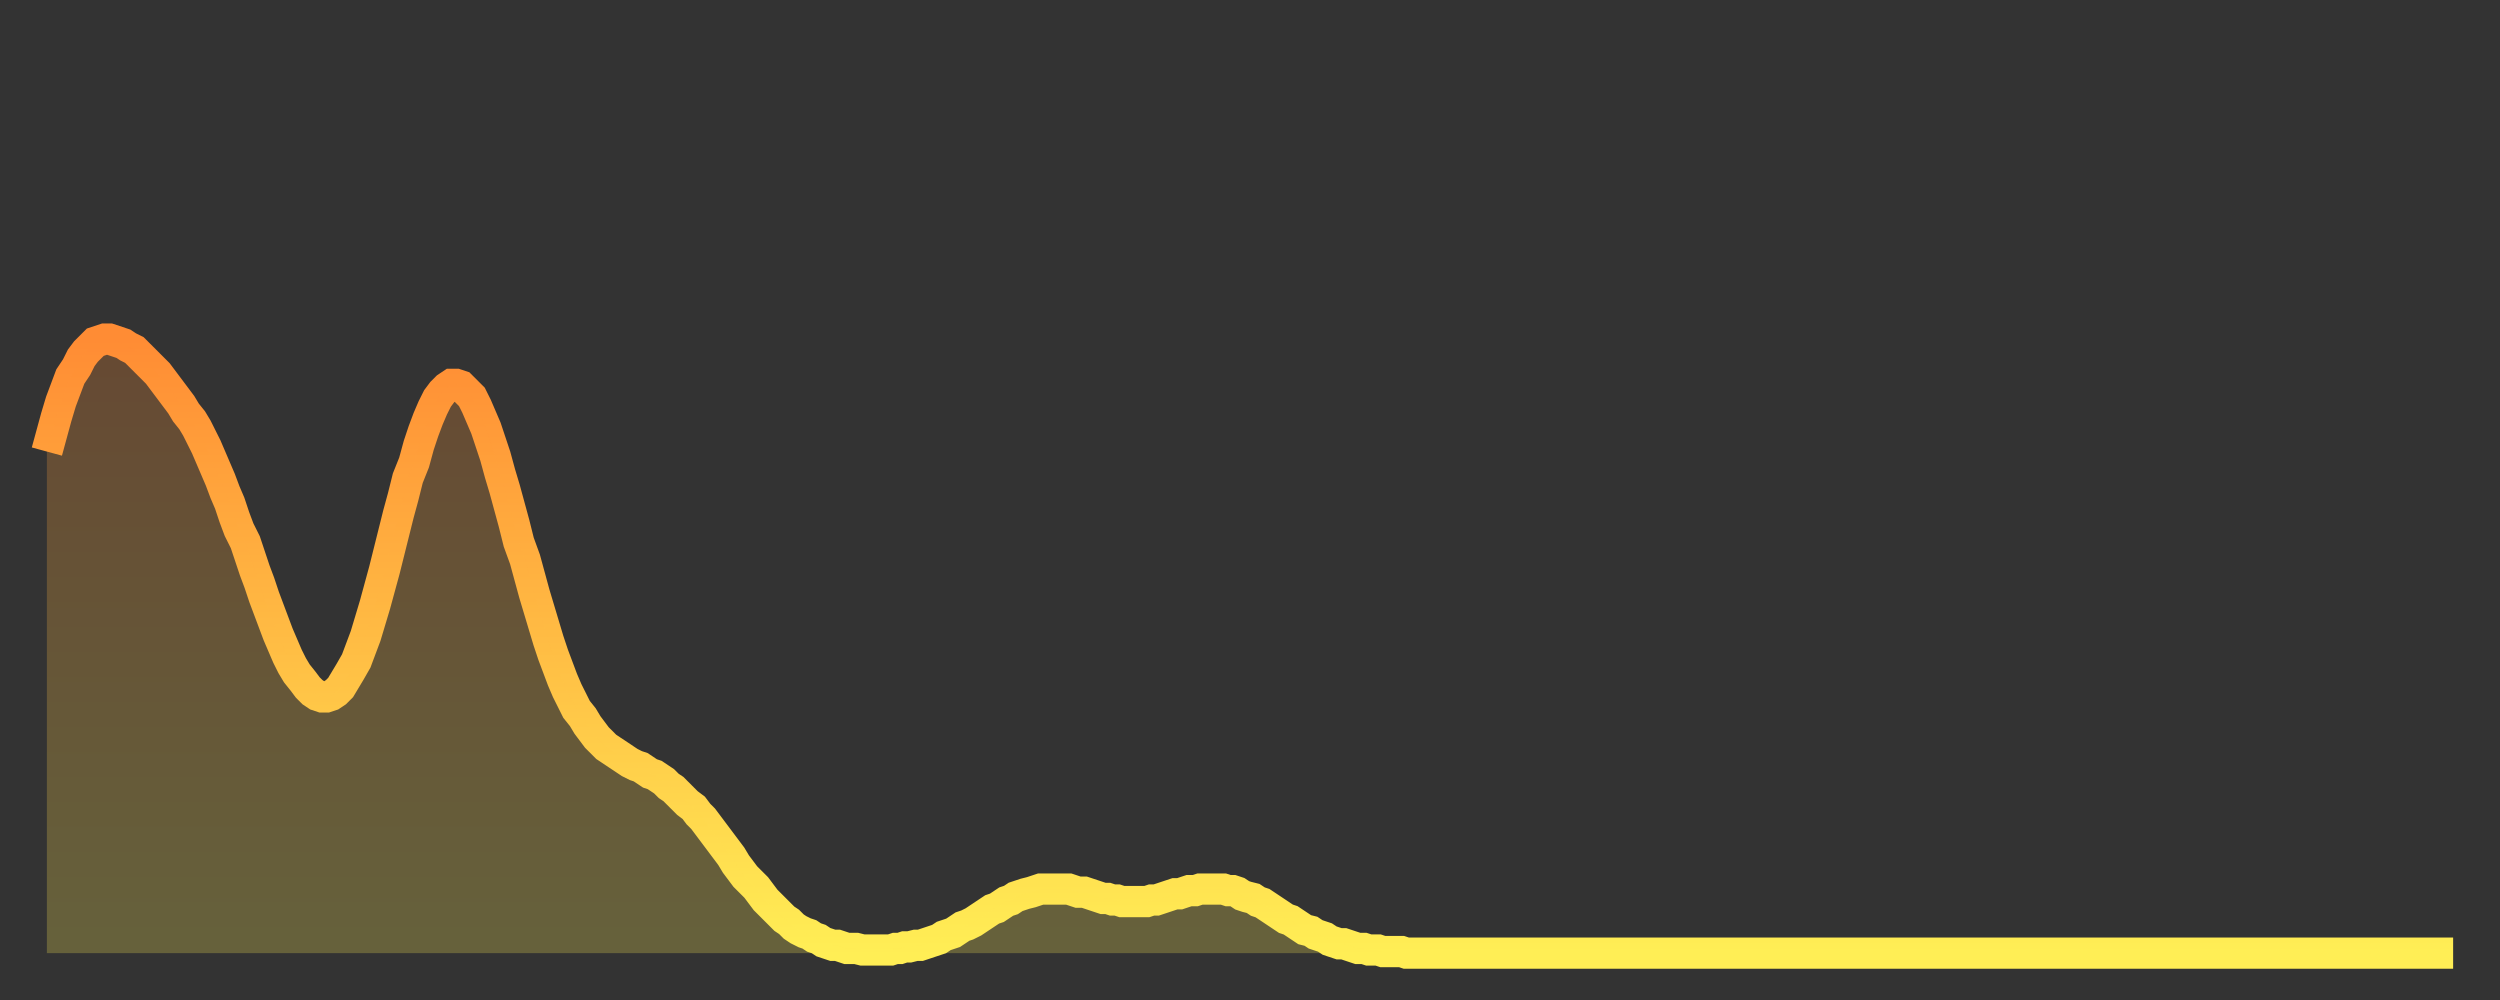
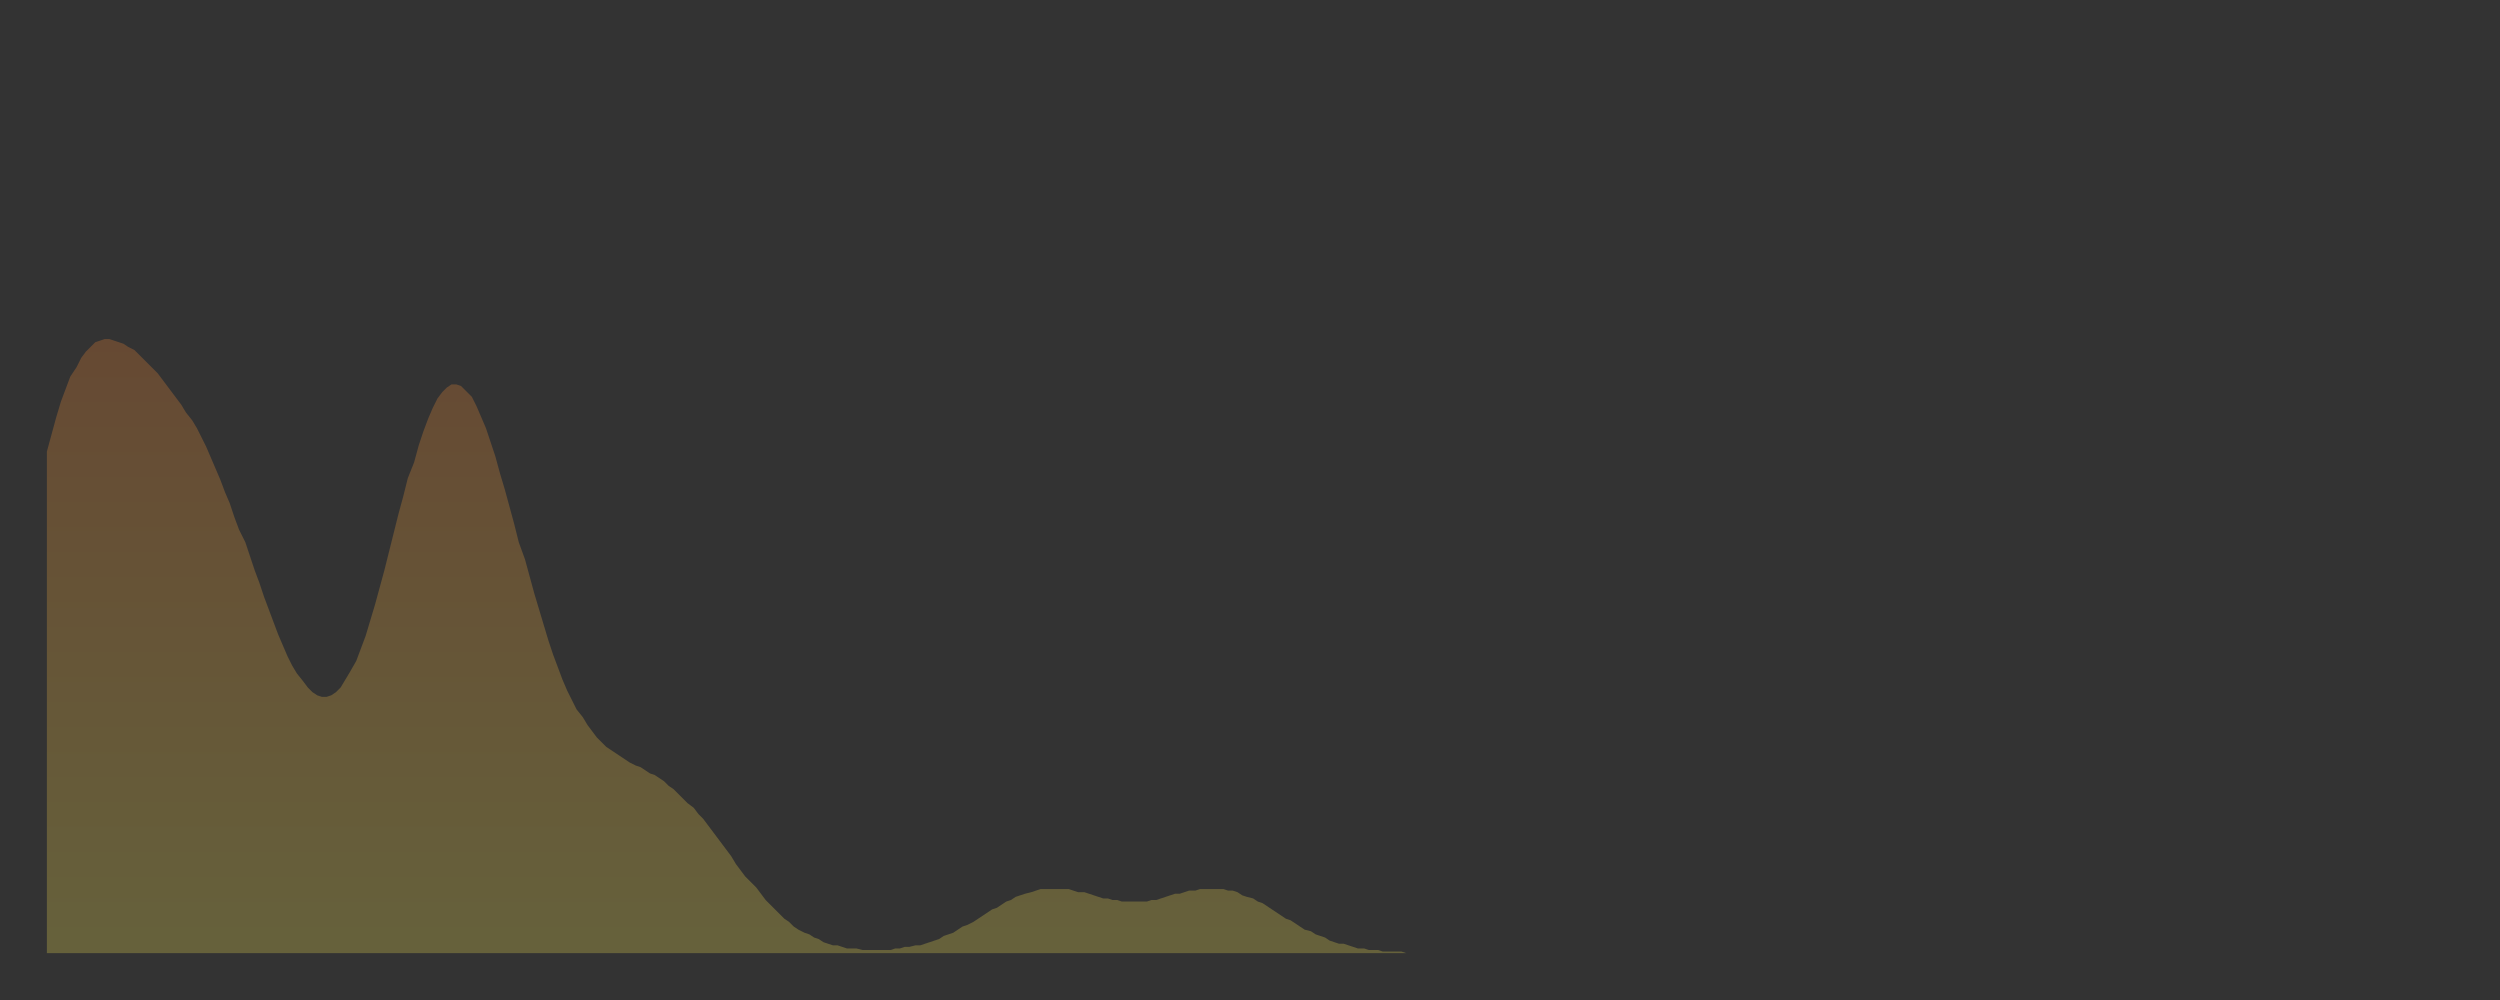
<svg xmlns="http://www.w3.org/2000/svg" baseProfile="full" height="64" version="1.1" width="160">
  <rect width="100%" height="100%" fill="#333333" stroke="none" />
  <defs>
    <linearGradient id="id520846" x1="0" x2="0" y1="0" y2="1">
      <stop offset="0%" stop-color="#ff8c34" />
      <stop offset="50%" stop-color="#ffbd44" />
      <stop offset="100%" stop-color="#ffee55" />
    </linearGradient>
  </defs>
  <g transform="translate(3,3)">
    <g>
-       <path d="M 0.0 25.9 0.3 24.8 0.6 23.7 0.9 22.7 1.2 21.9 1.5 21.1 1.9 20.5 2.2 19.9 2.5 19.5 2.8 19.2 3.1 18.9 3.4 18.8 3.7 18.7 4.0 18.7 4.3 18.8 4.6 18.9 4.9 19.0 5.2 19.2 5.6 19.4 5.9 19.7 6.2 20.0 6.5 20.3 6.8 20.6 7.1 20.9 7.4 21.3 7.7 21.7 8.0 22.1 8.3 22.5 8.6 22.9 8.9 23.4 9.3 23.9 9.6 24.4 9.9 25.0 10.2 25.6 10.5 26.3 10.8 27.0 11.1 27.7 11.4 28.5 11.7 29.2 12.0 30.1 12.3 30.9 12.7 31.7 13.0 32.6 13.3 33.5 13.6 34.3 13.9 35.2 14.2 36.0 14.5 36.8 14.8 37.6 15.1 38.3 15.4 39.0 15.7 39.6 16.0 40.1 16.4 40.6 16.7 41.0 17.0 41.3 17.3 41.5 17.6 41.6 17.9 41.6 18.2 41.5 18.5 41.3 18.8 41.0 19.1 40.5 19.4 40.0 19.8 39.3 20.1 38.5 20.4 37.7 20.7 36.7 21.0 35.7 21.3 34.6 21.6 33.5 21.9 32.3 22.2 31.1 22.5 29.9 22.8 28.8 23.1 27.6 23.5 26.6 23.8 25.5 24.1 24.6 24.4 23.8 24.7 23.1 25.0 22.5 25.3 22.1 25.6 21.8 25.9 21.6 26.2 21.6 26.5 21.7 26.8 22.0 27.2 22.4 27.5 23.0 27.8 23.7 28.1 24.4 28.4 25.3 28.7 26.2 29.0 27.3 29.3 28.3 29.6 29.4 29.9 30.5 30.2 31.7 30.6 32.8 30.9 33.9 31.2 35.0 31.5 36.0 31.8 37.0 32.1 38.0 32.4 38.9 32.7 39.7 33.0 40.5 33.3 41.2 33.6 41.8 33.9 42.4 34.3 42.9 34.6 43.4 34.9 43.8 35.2 44.2 35.5 44.5 35.8 44.8 36.1 45.0 36.4 45.2 36.7 45.4 37.0 45.6 37.3 45.8 37.7 46.0 38.0 46.1 38.3 46.3 38.6 46.5 38.9 46.6 39.2 46.8 39.5 47.0 39.8 47.3 40.1 47.5 40.4 47.8 40.7 48.1 41.0 48.4 41.4 48.7 41.7 49.1 42.0 49.4 42.3 49.8 42.6 50.2 42.9 50.6 43.2 51.0 43.5 51.4 43.8 51.8 44.1 52.3 44.4 52.7 44.7 53.1 45.1 53.5 45.4 53.8 45.7 54.2 46.0 54.6 46.3 54.9 46.6 55.2 46.9 55.5 47.2 55.8 47.5 56.0 47.8 56.3 48.1 56.5 48.5 56.7 48.8 56.8 49.1 57.0 49.4 57.1 49.7 57.3 50.0 57.4 50.3 57.5 50.6 57.5 50.9 57.6 51.2 57.7 51.5 57.7 51.8 57.7 52.2 57.8 52.5 57.8 52.8 57.8 53.1 57.8 53.4 57.8 53.7 57.8 54.0 57.8 54.3 57.7 54.6 57.7 54.9 57.6 55.2 57.6 55.6 57.5 55.9 57.5 56.2 57.4 56.5 57.3 56.8 57.2 57.1 57.1 57.4 56.9 57.7 56.8 58.0 56.7 58.3 56.5 58.6 56.3 58.9 56.2 59.3 56.0 59.6 55.8 59.9 55.6 60.2 55.4 60.5 55.2 60.8 55.1 61.1 54.9 61.4 54.7 61.7 54.6 62.0 54.4 62.3 54.3 62.6 54.2 63.0 54.1 63.3 54.0 63.6 53.9 63.9 53.9 64.2 53.9 64.5 53.9 64.8 53.9 65.1 53.9 65.4 53.9 65.7 54.0 66.0 54.1 66.4 54.1 66.7 54.2 67.0 54.3 67.3 54.4 67.6 54.5 67.9 54.5 68.2 54.6 68.5 54.6 68.8 54.7 69.1 54.7 69.4 54.7 69.7 54.7 70.1 54.7 70.4 54.7 70.7 54.6 71.0 54.6 71.3 54.5 71.6 54.4 71.9 54.3 72.2 54.2 72.5 54.2 72.8 54.1 73.1 54.0 73.5 54.0 73.8 53.9 74.1 53.9 74.4 53.9 74.7 53.9 75.0 53.9 75.3 53.9 75.6 54.0 75.9 54.0 76.2 54.1 76.5 54.3 76.8 54.4 77.2 54.5 77.5 54.7 77.8 54.8 78.1 55.0 78.4 55.2 78.7 55.4 79.0 55.6 79.3 55.8 79.6 55.9 79.9 56.1 80.2 56.3 80.5 56.5 80.9 56.6 81.2 56.8 81.5 56.9 81.8 57.0 82.1 57.2 82.4 57.3 82.7 57.4 83.0 57.4 83.3 57.5 83.6 57.6 83.9 57.7 84.3 57.7 84.6 57.8 84.9 57.8 85.2 57.8 85.5 57.9 85.8 57.9 86.1 57.9 86.4 57.9 86.7 57.9 87.0 58.0 87.3 58.0 87.6 58.0 88.0 58.0 88.3 58.0 88.6 58.0 88.9 58.0 89.2 58.0 89.5 58.0 89.8 58.0 90.1 58.0 90.4 58.0 90.7 58.0 91.0 58.0 91.4 58.0 91.7 58.0 92.0 58.0 92.3 58.0 92.6 58.0 92.9 58.0 93.2 58.0 93.5 58.0 93.8 58.0 94.1 58.0 94.4 58.0 94.7 58.0 95.1 58.0 95.4 58.0 95.7 58.0 96.0 58.0 96.3 58.0 96.6 58.0 96.9 58.0 97.2 58.0 97.5 58.0 97.8 58.0 98.1 58.0 98.4 58.0 98.8 58.0 99.1 58.0 99.4 58.0 99.7 58.0 100.0 58.0 100.3 58.0 100.6 58.0 100.9 58.0 101.2 58.0 101.5 58.0 101.8 58.0 102.2 58.0 102.5 58.0 102.8 58.0 103.1 58.0 103.4 58.0 103.7 58.0 104.0 58.0 104.3 58.0 104.6 58.0 104.9 58.0 105.2 58.0 105.5 58.0 105.9 58.0 106.2 58.0 106.5 58.0 106.8 58.0 107.1 58.0 107.4 58.0 107.7 58.0 108.0 58.0 108.3 58.0 108.6 58.0 108.9 58.0 109.3 58.0 109.6 58.0 109.9 58.0 110.2 58.0 110.5 58.0 110.8 58.0 111.1 58.0 111.4 58.0 111.7 58.0 112.0 58.0 112.3 58.0 112.6 58.0 113.0 58.0 113.3 58.0 113.6 58.0 113.9 58.0 114.2 58.0 114.5 58.0 114.8 58.0 115.1 58.0 115.4 58.0 115.7 58.0 116.0 58.0 116.3 58.0 116.7 58.0 117.0 58.0 117.3 58.0 117.6 58.0 117.9 58.0 118.2 58.0 118.5 58.0 118.8 58.0 119.1 58.0 119.4 58.0 119.7 58.0 120.1 58.0 120.4 58.0 120.7 58.0 121.0 58.0 121.3 58.0 121.6 58.0 121.9 58.0 122.2 58.0 122.5 58.0 122.8 58.0 123.1 58.0 123.4 58.0 123.8 58.0 124.1 58.0 124.4 58.0 124.7 58.0 125.0 58.0 125.3 58.0 125.6 58.0 125.9 58.0 126.2 58.0 126.5 58.0 126.8 58.0 127.2 58.0 127.5 58.0 127.8 58.0 128.1 58.0 128.4 58.0 128.7 58.0 129.0 58.0 129.3 58.0 129.6 58.0 129.9 58.0 130.2 58.0 130.5 58.0 130.9 58.0 131.2 58.0 131.5 58.0 131.8 58.0 132.1 58.0 132.4 58.0 132.7 58.0 133.0 58.0 133.3 58.0 133.6 58.0 133.9 58.0 134.2 58.0 134.6 58.0 134.9 58.0 135.2 58.0 135.5 58.0 135.8 58.0 136.1 58.0 136.4 58.0 136.7 58.0 137.0 58.0 137.3 58.0 137.6 58.0 138.0 58.0 138.3 58.0 138.6 58.0 138.9 58.0 139.2 58.0 139.5 58.0 139.8 58.0 140.1 58.0 140.4 58.0 140.7 58.0 141.0 58.0 141.3 58.0 141.7 58.0 142.0 58.0 142.3 58.0 142.6 58.0 142.9 58.0 143.2 58.0 143.5 58.0 143.8 58.0 144.1 58.0 144.4 58.0 144.7 58.0 145.1 58.0 145.4 58.0 145.7 58.0 146.0 58.0 146.3 58.0 146.6 58.0 146.9 58.0 147.2 58.0 147.5 58.0 147.8 58.0 148.1 58.0 148.4 58.0 148.8 58.0 149.1 58.0 149.4 58.0 149.7 58.0 150.0 58.0 150.3 58.0 150.6 58.0 150.9 58.0 151.2 58.0 151.5 58.0 151.8 58.0 152.1 58.0 152.5 58.0 152.8 58.0 153.1 58.0 153.4 58.0 153.7 58.0 154.0 58.0" fill="none" id="graph-curve" opacity="1" stroke="url(#id520846)" stroke-width="2" />
      <path d="M 0 58 L 0.0 25.9 0.3 24.8 0.6 23.7 0.9 22.7 1.2 21.9 1.5 21.1 1.9 20.5 2.2 19.9 2.5 19.5 2.8 19.2 3.1 18.9 3.4 18.8 3.7 18.7 4.0 18.7 4.3 18.8 4.6 18.9 4.9 19.0 5.2 19.2 5.6 19.4 5.9 19.7 6.2 20.0 6.5 20.3 6.8 20.6 7.1 20.9 7.4 21.3 7.7 21.7 8.0 22.1 8.3 22.5 8.6 22.9 8.9 23.4 9.3 23.9 9.6 24.4 9.9 25.0 10.2 25.6 10.5 26.3 10.8 27.0 11.1 27.7 11.4 28.5 11.7 29.2 12.0 30.1 12.3 30.9 12.7 31.7 13.0 32.6 13.3 33.5 13.6 34.3 13.9 35.2 14.2 36.0 14.5 36.8 14.8 37.6 15.1 38.3 15.4 39.0 15.7 39.6 16.0 40.1 16.4 40.6 16.7 41.0 17.0 41.3 17.3 41.5 17.6 41.6 17.9 41.6 18.2 41.5 18.5 41.3 18.8 41.0 19.1 40.5 19.4 40.0 19.8 39.3 20.1 38.5 20.4 37.7 20.7 36.7 21.0 35.7 21.3 34.6 21.6 33.5 21.9 32.3 22.2 31.1 22.5 29.9 22.8 28.8 23.1 27.6 23.5 26.6 23.8 25.5 24.1 24.6 24.4 23.8 24.7 23.1 25.0 22.5 25.3 22.1 25.6 21.8 25.9 21.6 26.2 21.6 26.5 21.7 26.8 22.0 27.2 22.4 27.5 23.0 27.8 23.7 28.1 24.4 28.4 25.3 28.7 26.2 29.0 27.3 29.3 28.3 29.6 29.4 29.9 30.5 30.2 31.7 30.6 32.8 30.9 33.9 31.2 35.0 31.5 36.0 31.8 37.0 32.1 38.0 32.4 38.9 32.7 39.7 33.0 40.5 33.3 41.2 33.6 41.8 33.9 42.4 34.3 42.9 34.6 43.4 34.9 43.8 35.2 44.2 35.5 44.5 35.8 44.8 36.1 45.0 36.4 45.2 36.7 45.4 37.0 45.6 37.3 45.8 37.7 46.0 38.0 46.1 38.3 46.3 38.6 46.5 38.9 46.6 39.2 46.8 39.5 47.0 39.8 47.3 40.1 47.5 40.4 47.8 40.7 48.1 41.0 48.4 41.4 48.7 41.7 49.1 42.0 49.4 42.3 49.8 42.6 50.2 42.9 50.6 43.2 51.0 43.5 51.4 43.8 51.8 44.1 52.3 44.4 52.7 44.7 53.1 45.1 53.5 45.4 53.8 45.7 54.2 46.0 54.6 46.3 54.9 46.6 55.2 46.9 55.5 47.2 55.8 47.5 56.0 47.8 56.3 48.1 56.5 48.5 56.7 48.8 56.8 49.1 57.0 49.4 57.1 49.7 57.3 50.0 57.4 50.3 57.5 50.6 57.5 50.9 57.6 51.2 57.7 51.5 57.7 51.8 57.7 52.2 57.8 52.5 57.8 52.8 57.8 53.1 57.8 53.4 57.8 53.7 57.8 54.0 57.8 54.3 57.7 54.6 57.7 54.9 57.6 55.2 57.6 55.6 57.5 55.9 57.5 56.2 57.4 56.5 57.3 56.8 57.2 57.1 57.1 57.4 56.9 57.7 56.8 58.0 56.7 58.3 56.5 58.6 56.3 58.9 56.2 59.3 56.0 59.6 55.8 59.9 55.6 60.2 55.4 60.5 55.2 60.8 55.1 61.1 54.9 61.4 54.7 61.7 54.6 62.0 54.4 62.3 54.3 62.6 54.2 63.0 54.1 63.3 54.0 63.6 53.9 63.9 53.9 64.2 53.9 64.5 53.9 64.8 53.9 65.1 53.9 65.4 53.9 65.7 54.0 66.0 54.1 66.4 54.1 66.7 54.2 67.0 54.3 67.3 54.4 67.6 54.5 67.9 54.5 68.2 54.6 68.5 54.6 68.8 54.7 69.1 54.7 69.4 54.7 69.7 54.7 70.1 54.7 70.4 54.7 70.7 54.6 71.0 54.6 71.3 54.5 71.6 54.4 71.9 54.3 72.2 54.2 72.5 54.2 72.8 54.1 73.1 54.0 73.5 54.0 73.8 53.9 74.1 53.9 74.4 53.9 74.7 53.9 75.0 53.9 75.3 53.9 75.6 54.0 75.9 54.0 76.2 54.1 76.5 54.3 76.8 54.4 77.2 54.5 77.5 54.7 77.8 54.8 78.1 55.0 78.4 55.2 78.7 55.4 79.0 55.6 79.3 55.8 79.6 55.9 79.9 56.1 80.2 56.3 80.5 56.5 80.9 56.6 81.2 56.8 81.5 56.9 81.8 57.0 82.1 57.2 82.4 57.3 82.7 57.4 83.0 57.4 83.3 57.5 83.6 57.6 83.9 57.7 84.3 57.7 84.6 57.8 84.9 57.8 85.2 57.8 85.5 57.9 85.8 57.9 86.1 57.9 86.4 57.9 86.7 57.9 87.0 58.0 87.3 58.0 87.6 58.0 88.0 58.0 88.3 58.0 88.6 58.0 88.9 58.0 89.2 58.0 89.5 58.0 89.8 58.0 90.1 58.0 90.4 58.0 90.7 58.0 91.0 58.0 91.4 58.0 91.7 58.0 92.0 58.0 92.3 58.0 92.6 58.0 92.9 58.0 93.2 58.0 93.5 58.0 93.8 58.0 94.1 58.0 94.4 58.0 94.7 58.0 95.1 58.0 95.4 58.0 95.7 58.0 96.0 58.0 96.3 58.0 96.6 58.0 96.9 58.0 97.2 58.0 97.5 58.0 97.8 58.0 98.1 58.0 98.4 58.0 98.8 58.0 99.1 58.0 99.4 58.0 99.7 58.0 100.0 58.0 100.3 58.0 100.6 58.0 100.9 58.0 101.2 58.0 101.5 58.0 101.8 58.0 102.2 58.0 102.5 58.0 102.8 58.0 103.1 58.0 103.4 58.0 103.7 58.0 104.0 58.0 104.3 58.0 104.6 58.0 104.9 58.0 105.2 58.0 105.5 58.0 105.9 58.0 106.2 58.0 106.5 58.0 106.8 58.0 107.1 58.0 107.4 58.0 107.7 58.0 108.0 58.0 108.3 58.0 108.6 58.0 108.9 58.0 109.3 58.0 109.6 58.0 109.9 58.0 110.2 58.0 110.5 58.0 110.8 58.0 111.1 58.0 111.4 58.0 111.7 58.0 112.0 58.0 112.3 58.0 112.6 58.0 113.0 58.0 113.3 58.0 113.6 58.0 113.9 58.0 114.2 58.0 114.5 58.0 114.8 58.0 115.1 58.0 115.4 58.0 115.7 58.0 116.0 58.0 116.3 58.0 116.7 58.0 117.0 58.0 117.3 58.0 117.6 58.0 117.9 58.0 118.2 58.0 118.5 58.0 118.8 58.0 119.1 58.0 119.4 58.0 119.7 58.0 120.1 58.0 120.4 58.0 120.7 58.0 121.0 58.0 121.3 58.0 121.6 58.0 121.9 58.0 122.2 58.0 122.5 58.0 122.8 58.0 123.1 58.0 123.4 58.0 123.8 58.0 124.1 58.0 124.4 58.0 124.7 58.0 125.0 58.0 125.3 58.0 125.6 58.0 125.9 58.0 126.2 58.0 126.5 58.0 126.8 58.0 127.2 58.0 127.5 58.0 127.8 58.0 128.1 58.0 128.4 58.0 128.7 58.0 129.0 58.0 129.3 58.0 129.6 58.0 129.9 58.0 130.2 58.0 130.5 58.0 130.9 58.0 131.2 58.0 131.5 58.0 131.8 58.0 132.1 58.0 132.4 58.0 132.7 58.0 133.0 58.0 133.3 58.0 133.6 58.0 133.9 58.0 134.2 58.0 134.6 58.0 134.9 58.0 135.2 58.0 135.5 58.0 135.8 58.0 136.1 58.0 136.4 58.0 136.7 58.0 137.0 58.0 137.3 58.0 137.6 58.0 138.0 58.0 138.3 58.0 138.6 58.0 138.9 58.0 139.2 58.0 139.5 58.0 139.8 58.0 140.1 58.0 140.4 58.0 140.7 58.0 141.0 58.0 141.3 58.0 141.7 58.0 142.0 58.0 142.3 58.0 142.6 58.0 142.9 58.0 143.2 58.0 143.5 58.0 143.8 58.0 144.1 58.0 144.4 58.0 144.7 58.0 145.1 58.0 145.4 58.0 145.7 58.0 146.0 58.0 146.3 58.0 146.6 58.0 146.9 58.0 147.2 58.0 147.5 58.0 147.8 58.0 148.1 58.0 148.4 58.0 148.8 58.0 149.1 58.0 149.4 58.0 149.7 58.0 150.0 58.0 150.3 58.0 150.6 58.0 150.9 58.0 151.2 58.0 151.5 58.0 151.8 58.0 152.1 58.0 152.5 58.0 152.8 58.0 153.1 58.0 153.4 58.0 153.7 58.0 154.0 58.0 154 58" fill="url(#id520846)" fill-opacity=".25" id="graph-shadow" />
    </g>
  </g>
</svg>